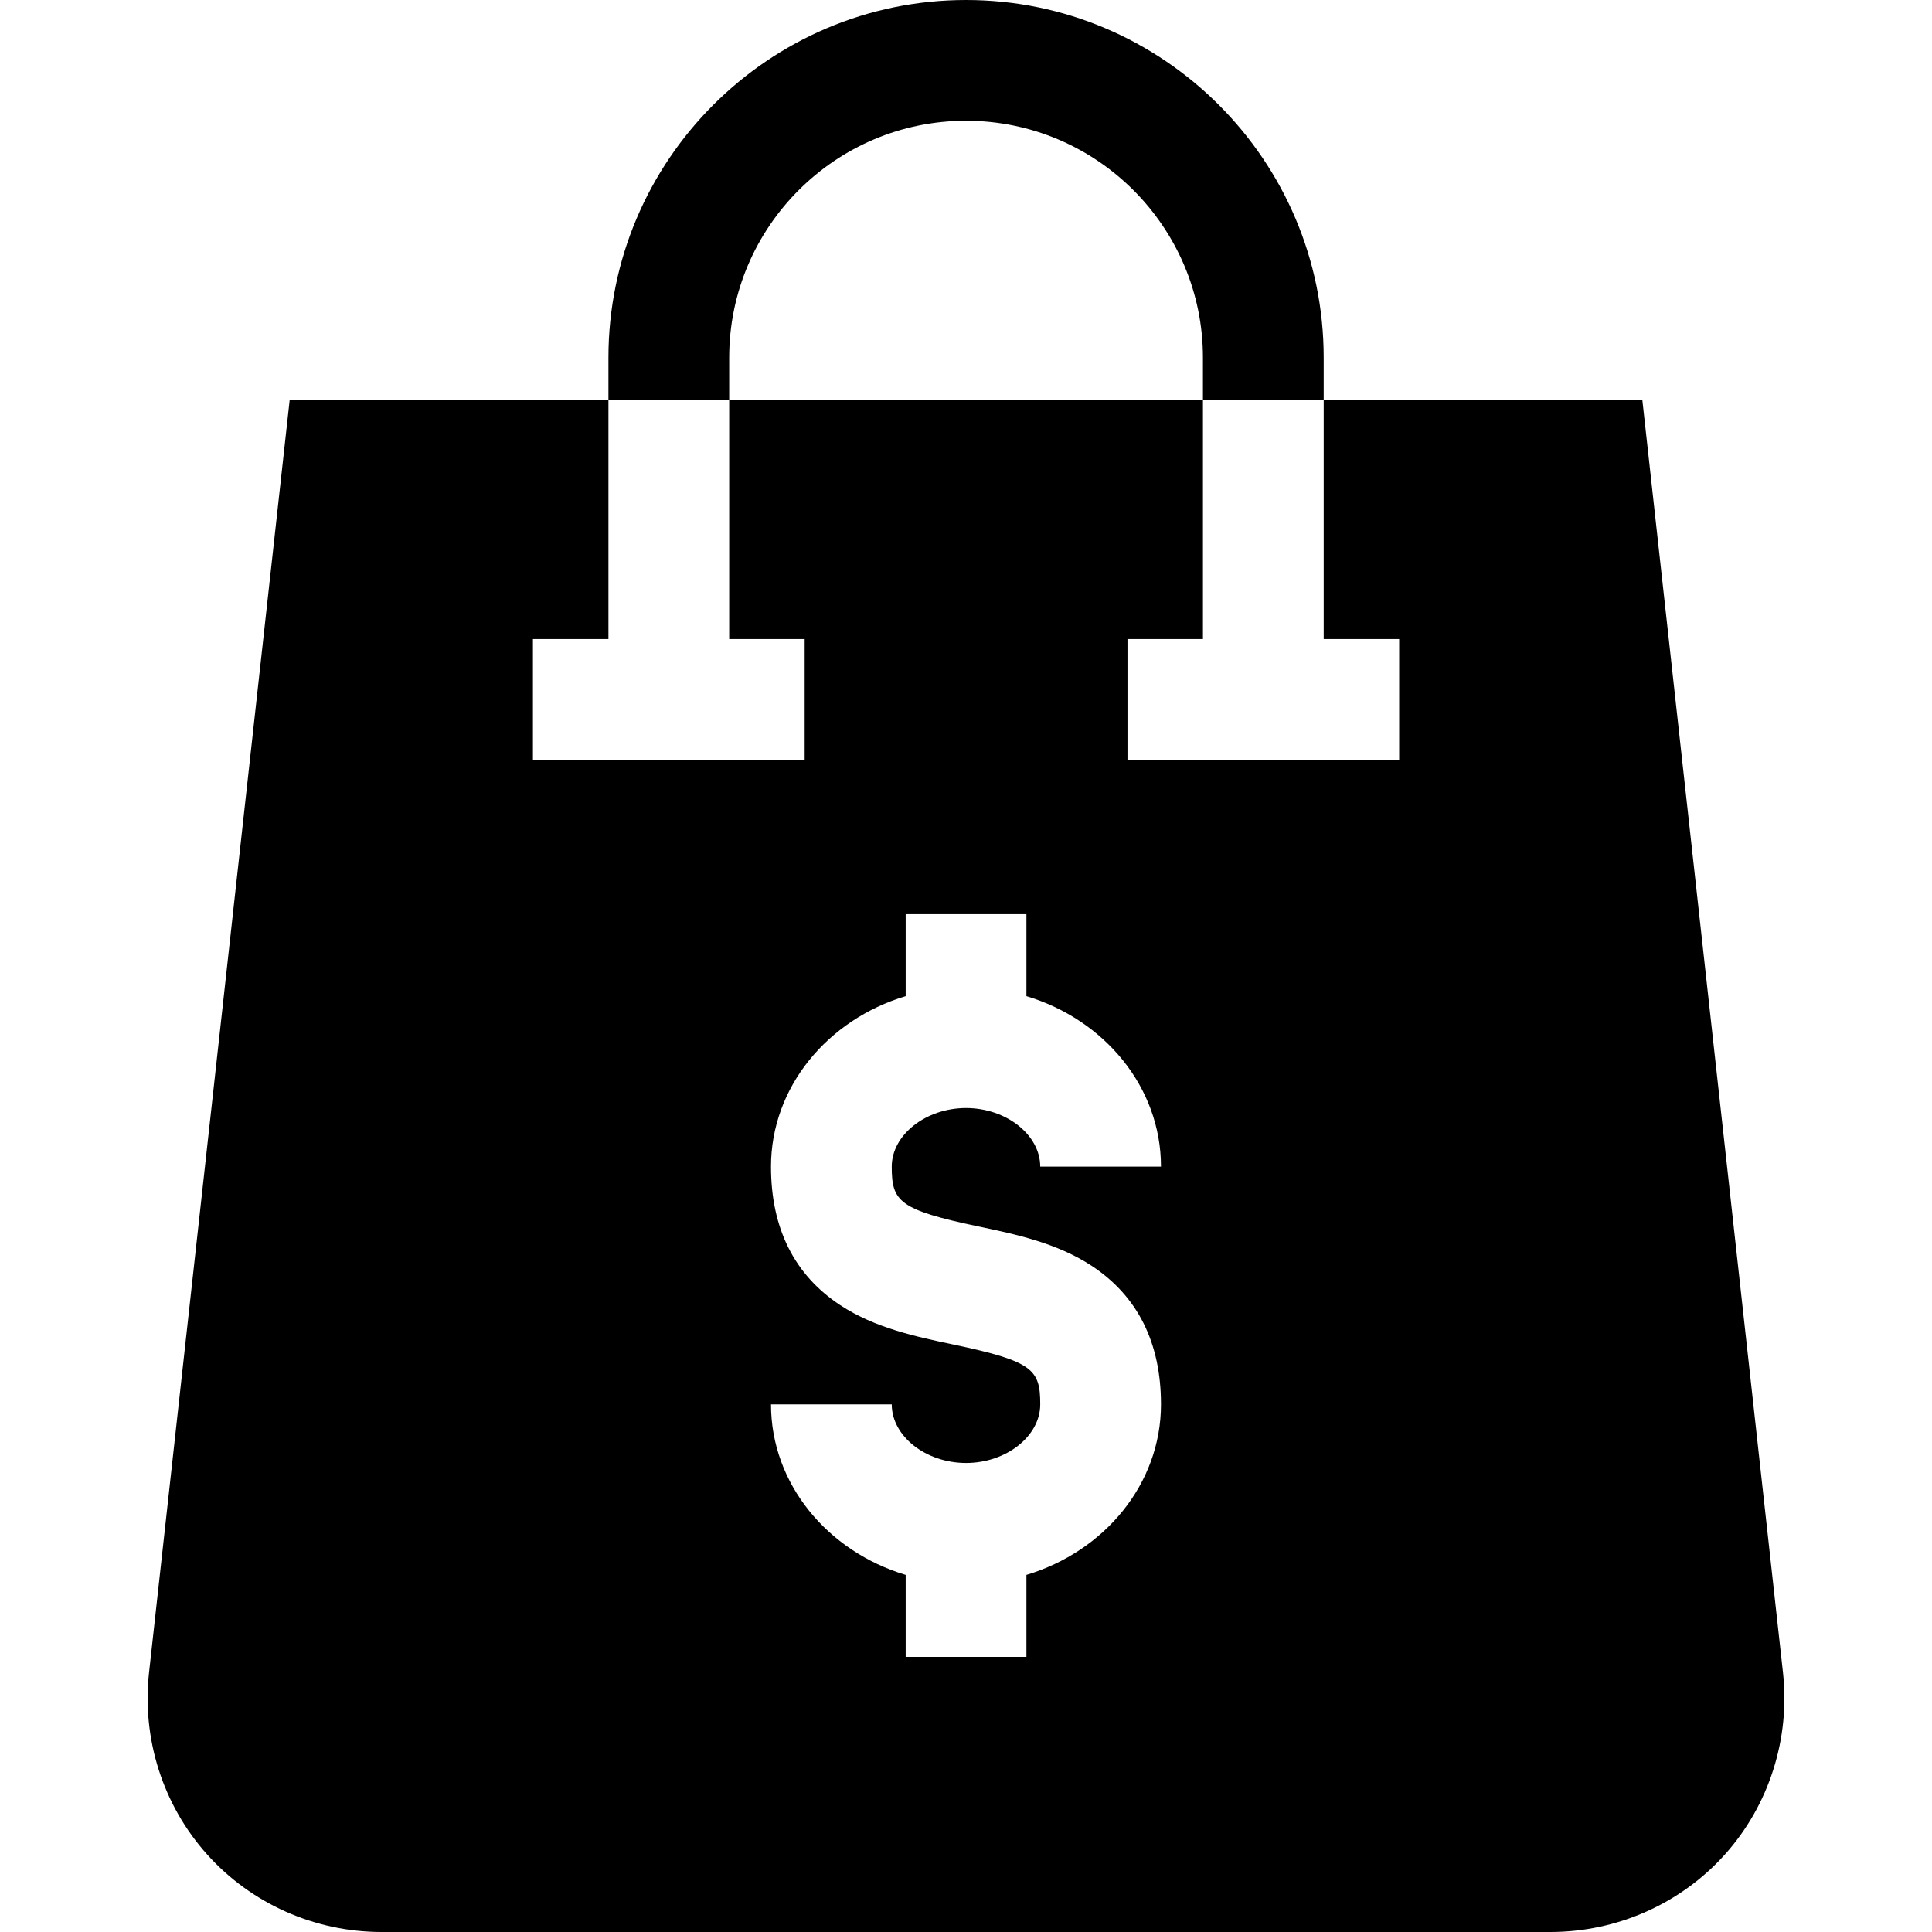
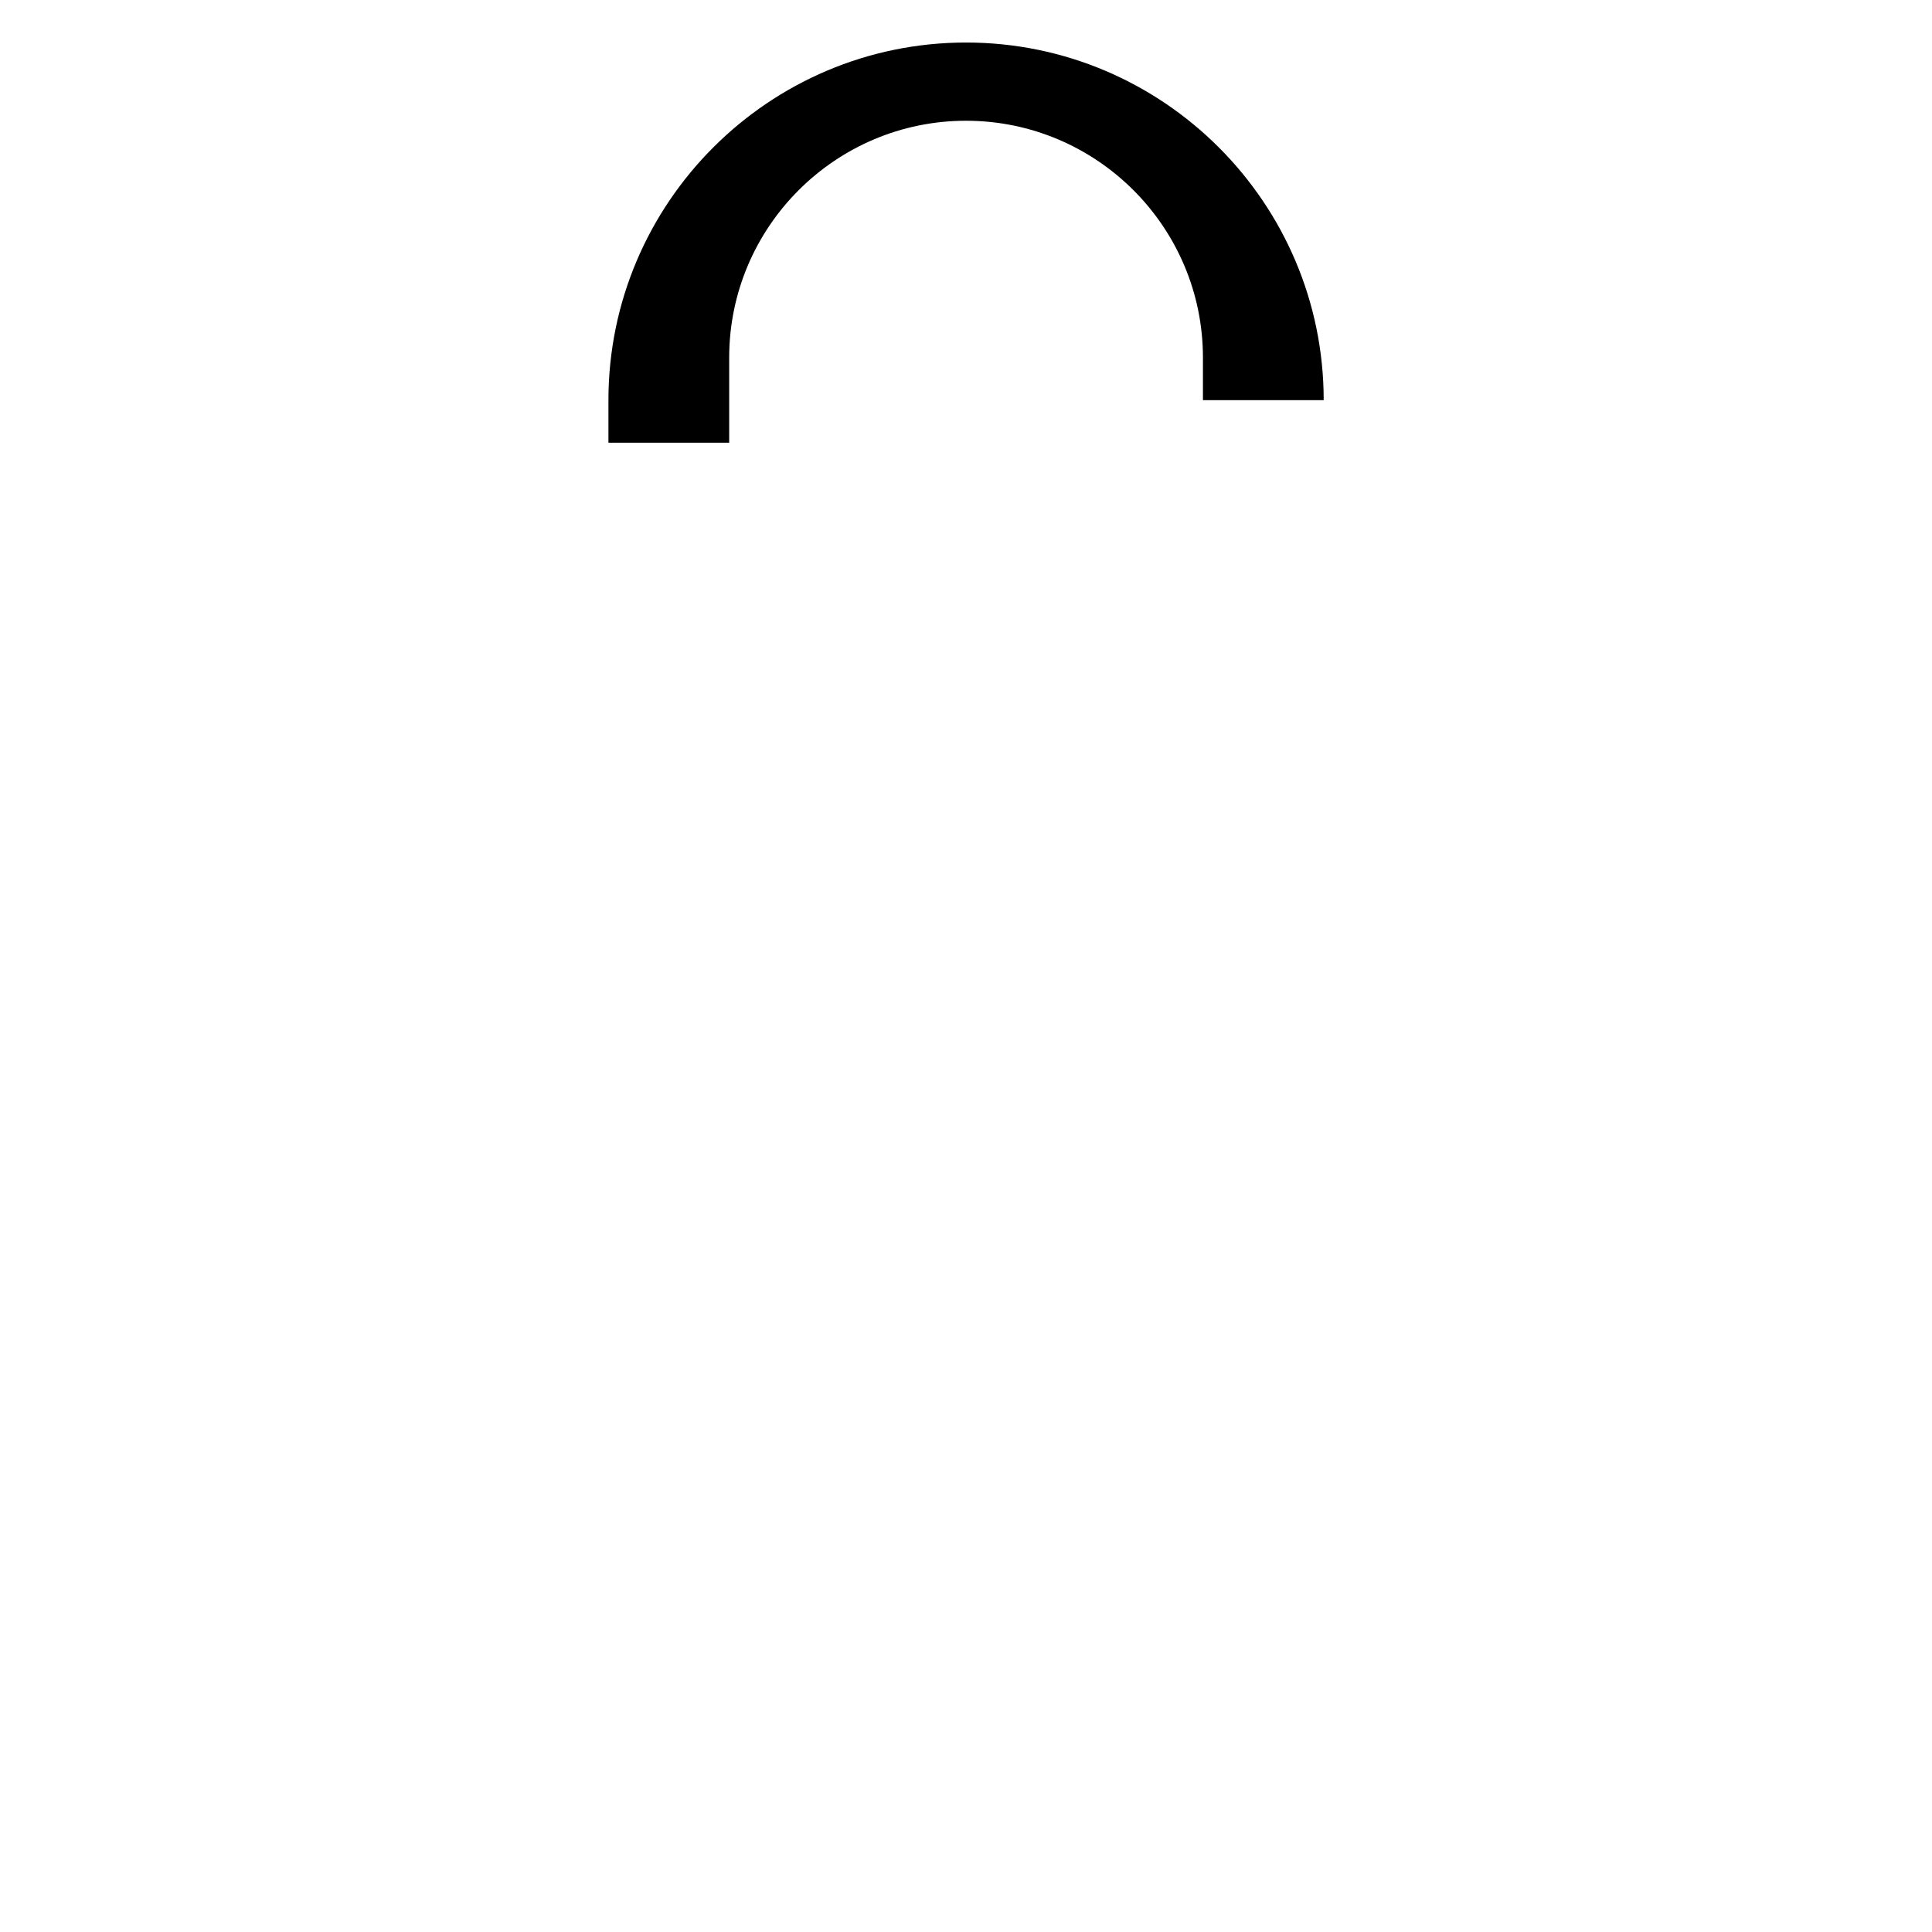
<svg xmlns="http://www.w3.org/2000/svg" id="Layer_1" height="512" viewBox="0 0 512 512" width="512">
  <g>
-     <path d="m472.502 443.19-37.26-337.14h-84.45v63.3h20v32h-72v-32h20v-63.3h-125.55v63.3h20v32h-72.01v-32h20.01v-63.3h-84.48l-37.26 337.14c-1.95 17.58 3.65 35.16 15.36 48.23 11.71 13.08 28.57 20.58 46.26 20.58h309.75c17.69 0 34.56-7.5 46.27-20.57 11.7-13.08 17.3-30.66 15.36-48.24zm-213.21-118.17c9.75 2.05 20.81 4.37 30.04 10.45 12.17 8.02 18.34 20.37 18.34 36.71 0 21.07-14.98 38.97-35.66 45.18v21.73h-32v-21.73c-20.69-6.21-35.69-24.11-35.69-45.18h32c0 8.42 9.02 15.52 19.69 15.52 10.66 0 19.66-7.1 19.66-15.52 0-9.21-1.84-11.41-22.96-15.85-9.76-2.05-20.81-4.37-30.04-10.45-12.17-8.02-18.35-20.37-18.35-36.71 0-21.07 15-38.97 35.69-45.18v-21.73h32v21.73c20.68 6.21 35.66 24.11 35.66 45.18h-32c0-8.42-9-15.53-19.66-15.53-10.67 0-19.69 7.11-19.69 15.53 0 9.21 1.84 11.41 22.97 15.85z" />
-     <path d="m193.242 94.78c0-34.62 28.16-62.78 62.77-62.78 34.62 0 62.78 28.16 62.78 62.78v11.27h32v-11.27c0-52.26-42.52-94.78-94.78-94.78s-94.77 42.52-94.77 94.78v11.27h32z" />
+     <path d="m193.242 94.78c0-34.62 28.16-62.78 62.77-62.78 34.62 0 62.78 28.16 62.78 62.78v11.27h32c0-52.26-42.52-94.78-94.78-94.78s-94.77 42.52-94.77 94.78v11.27h32z" />
  </g>
</svg>